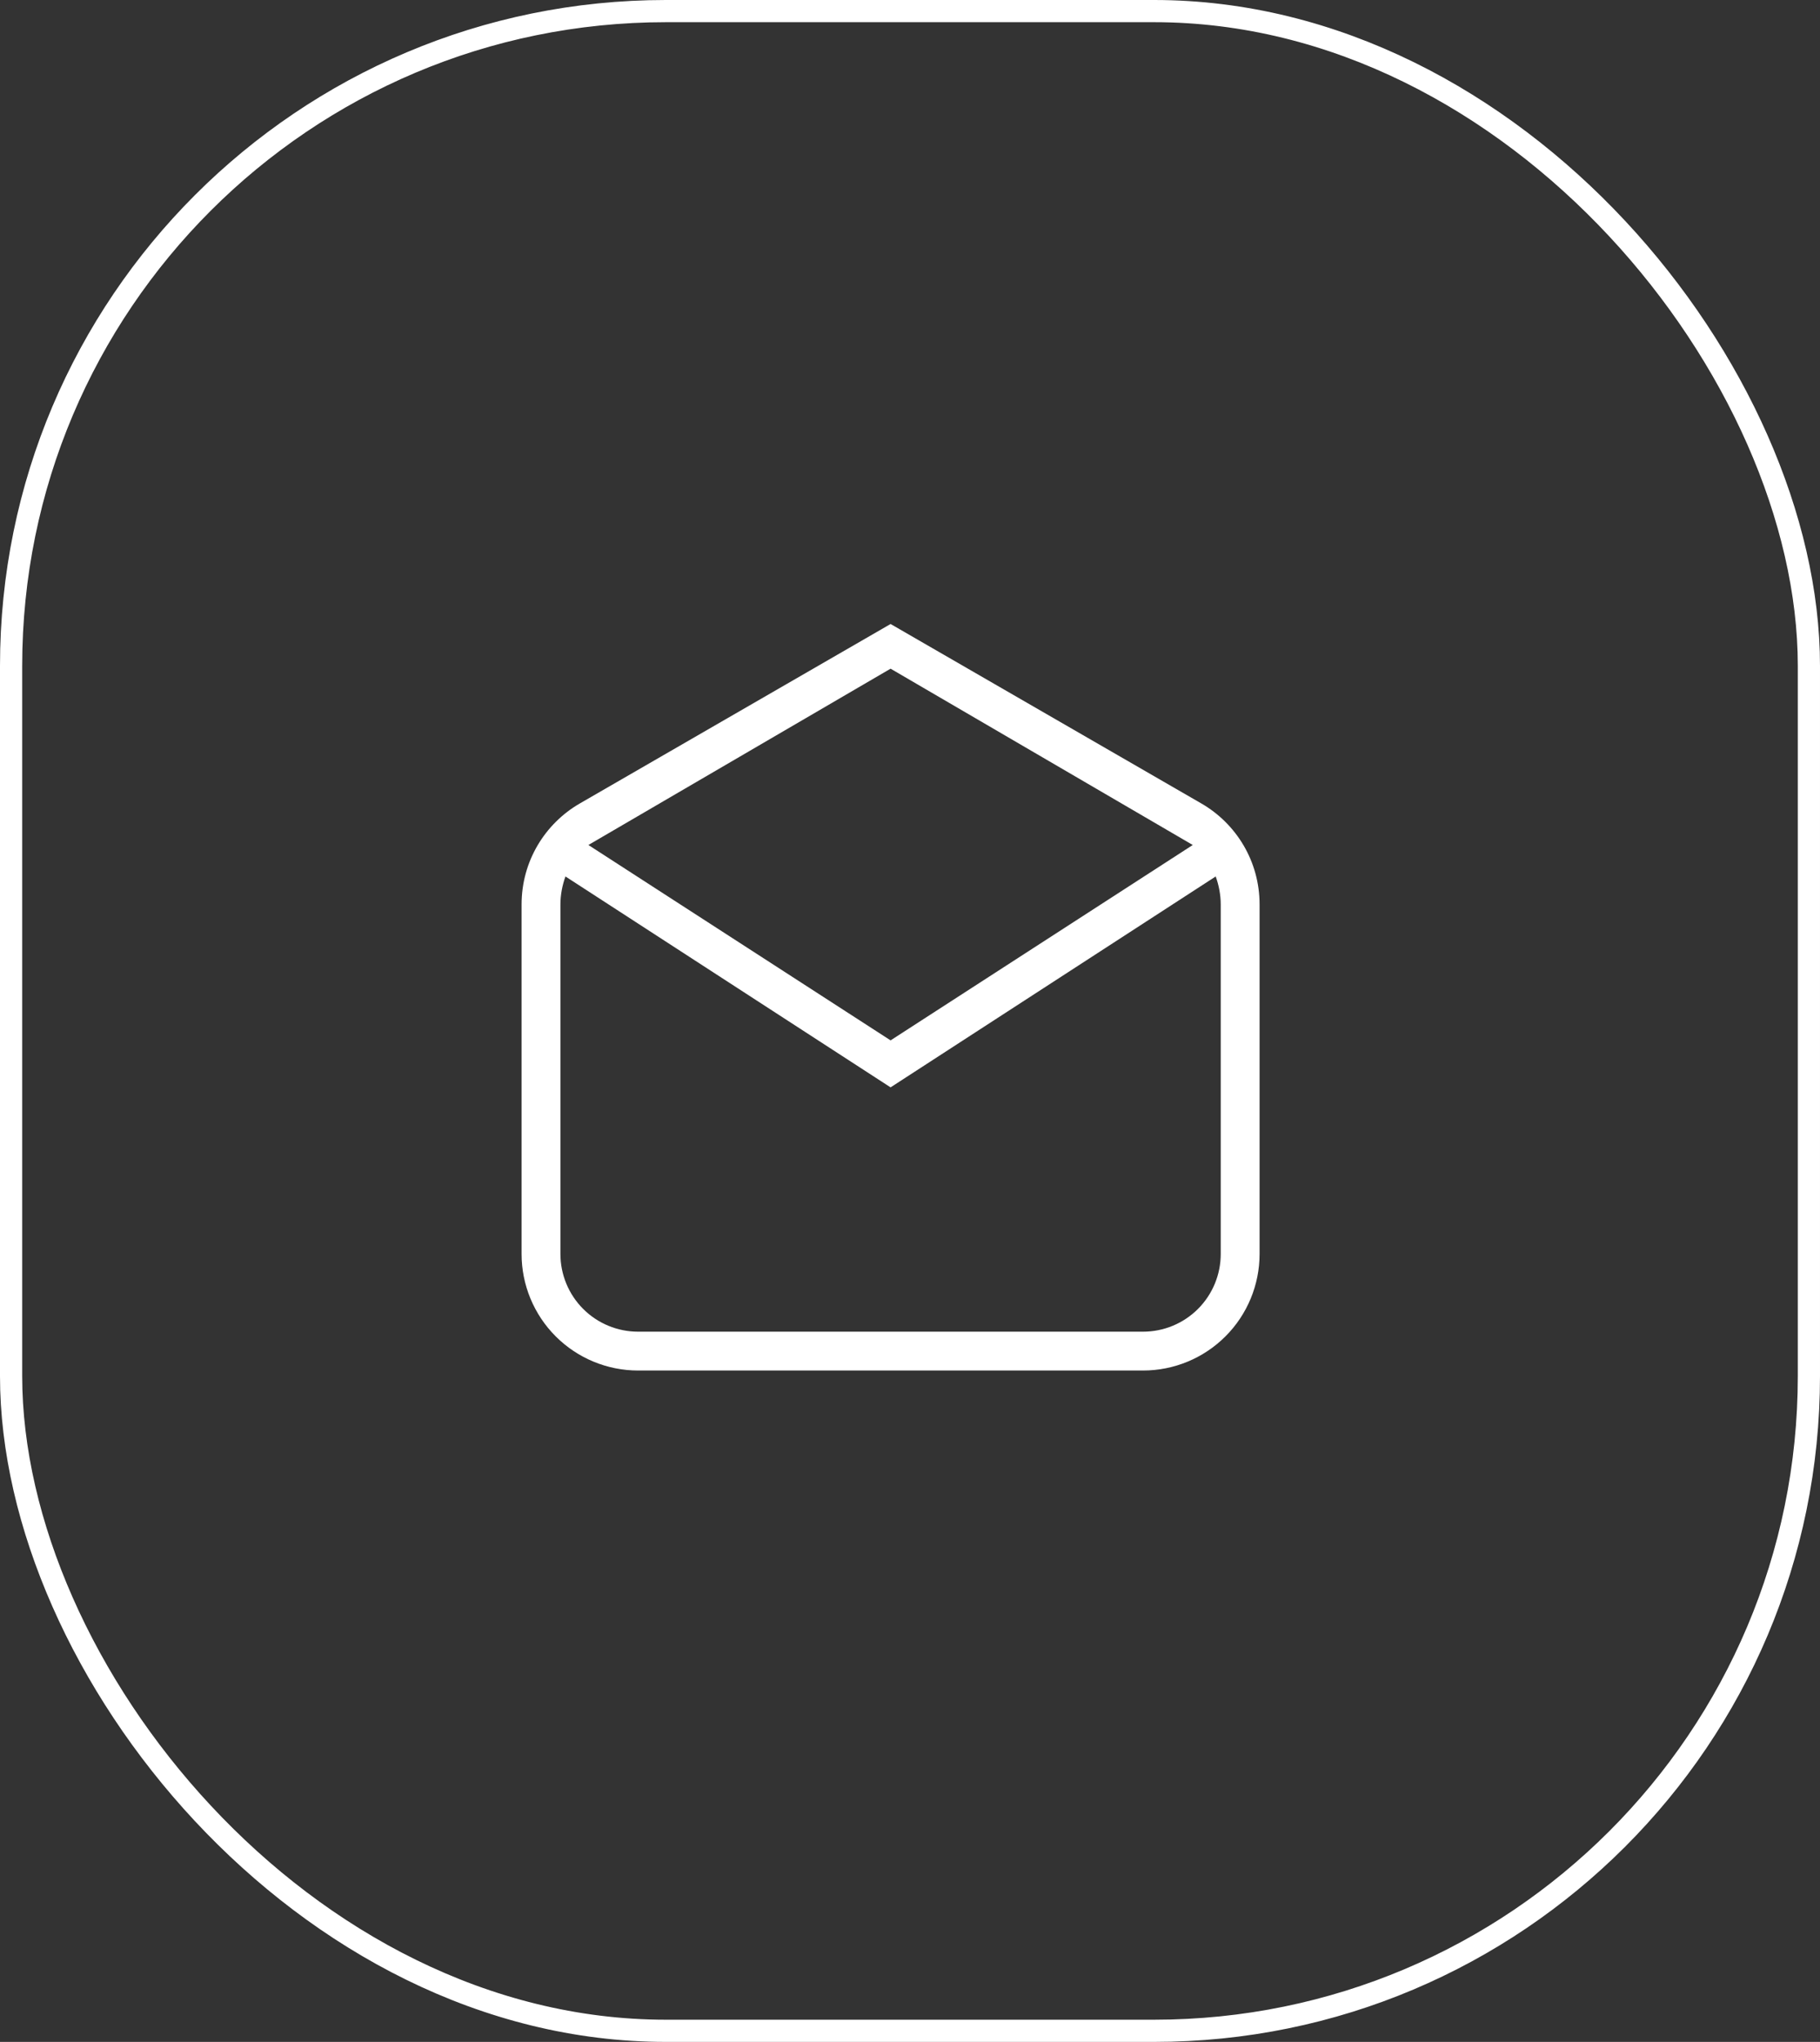
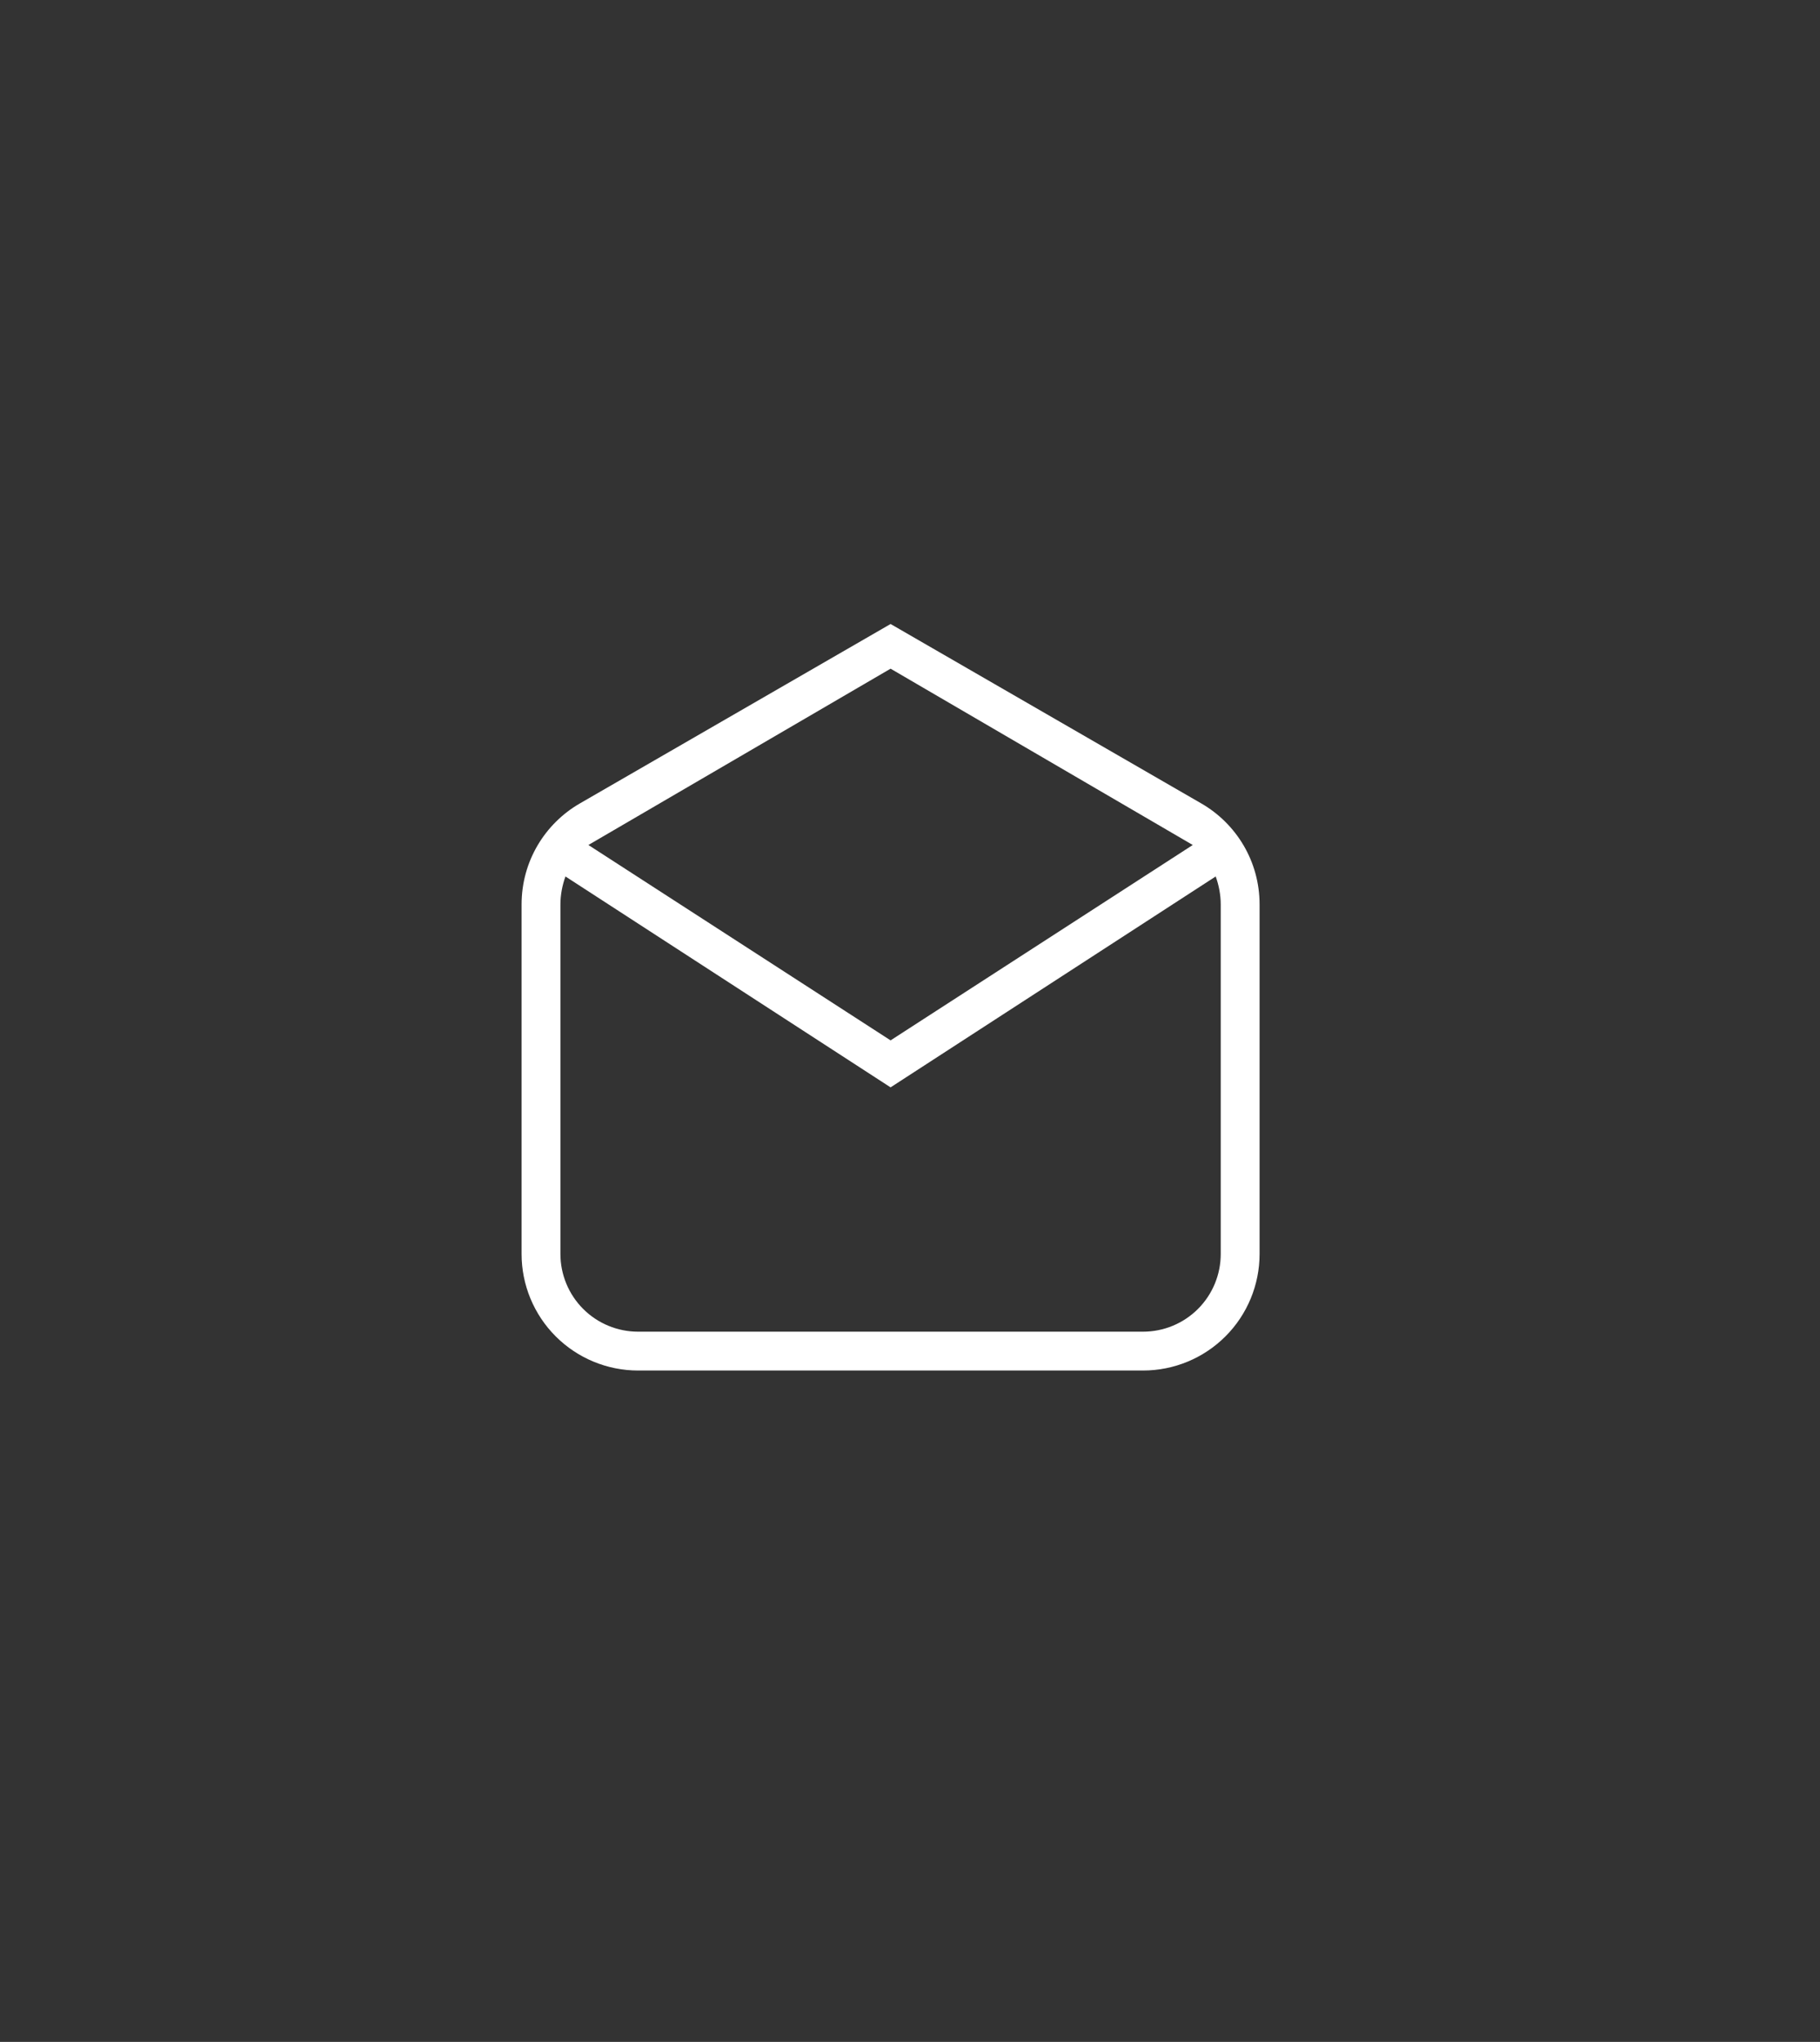
<svg xmlns="http://www.w3.org/2000/svg" width="82" height="92" viewBox="0 0 82 92" fill="none">
  <rect x="0" y="0" width="82" height="92" fill="#333333" stroke="none" />
-   <rect x="0.5" y="0.5" width="81" height="91" rx="29.5" stroke="white" />
-   <path d="M56.75 40.75V56.5C56.75 57.892 56.197 59.228 55.212 60.212C54.228 61.197 52.892 61.75 51.5 61.75H28.75C27.358 61.75 26.022 61.197 25.038 60.212C24.053 59.228 23.5 57.892 23.5 56.5V40.75C23.5 38.807 24.55 37.11 26.125 36.2L40.125 28.115L54.125 36.2C55.7 37.11 56.75 38.807 56.75 40.75ZM26.51 38.072L40.125 46.875L53.74 38.072L40.125 30.128L26.51 38.072ZM40.125 48.992L25.477 39.49C25.337 39.875 25.25 40.312 25.25 40.75V56.5C25.25 57.428 25.619 58.319 26.275 58.975C26.931 59.631 27.822 60 28.75 60H51.5C52.428 60 53.319 59.631 53.975 58.975C54.631 58.319 55 57.428 55 56.5V40.75C55 40.312 54.913 39.875 54.773 39.49L40.125 48.992Z" fill="white" />
+   <path d="M56.75 40.75V56.5C56.75 57.892 56.197 59.228 55.212 60.212C54.228 61.197 52.892 61.75 51.5 61.75H28.75C27.358 61.75 26.022 61.197 25.038 60.212C24.053 59.228 23.5 57.892 23.5 56.5V40.75C23.5 38.807 24.55 37.11 26.125 36.2L40.125 28.115L54.125 36.2C55.7 37.11 56.75 38.807 56.75 40.75ZM26.51 38.072L40.125 46.875L53.74 38.072L40.125 30.128L26.51 38.072ZM40.125 48.992L25.477 39.49C25.337 39.875 25.25 40.312 25.25 40.75V56.5C25.25 57.428 25.619 58.319 26.275 58.975C26.931 59.631 27.822 60 28.75 60H51.5C52.428 60 53.319 59.631 53.975 58.975C54.631 58.319 55 57.428 55 56.5V40.75C55 40.312 54.913 39.875 54.773 39.49Z" fill="white" />
</svg>